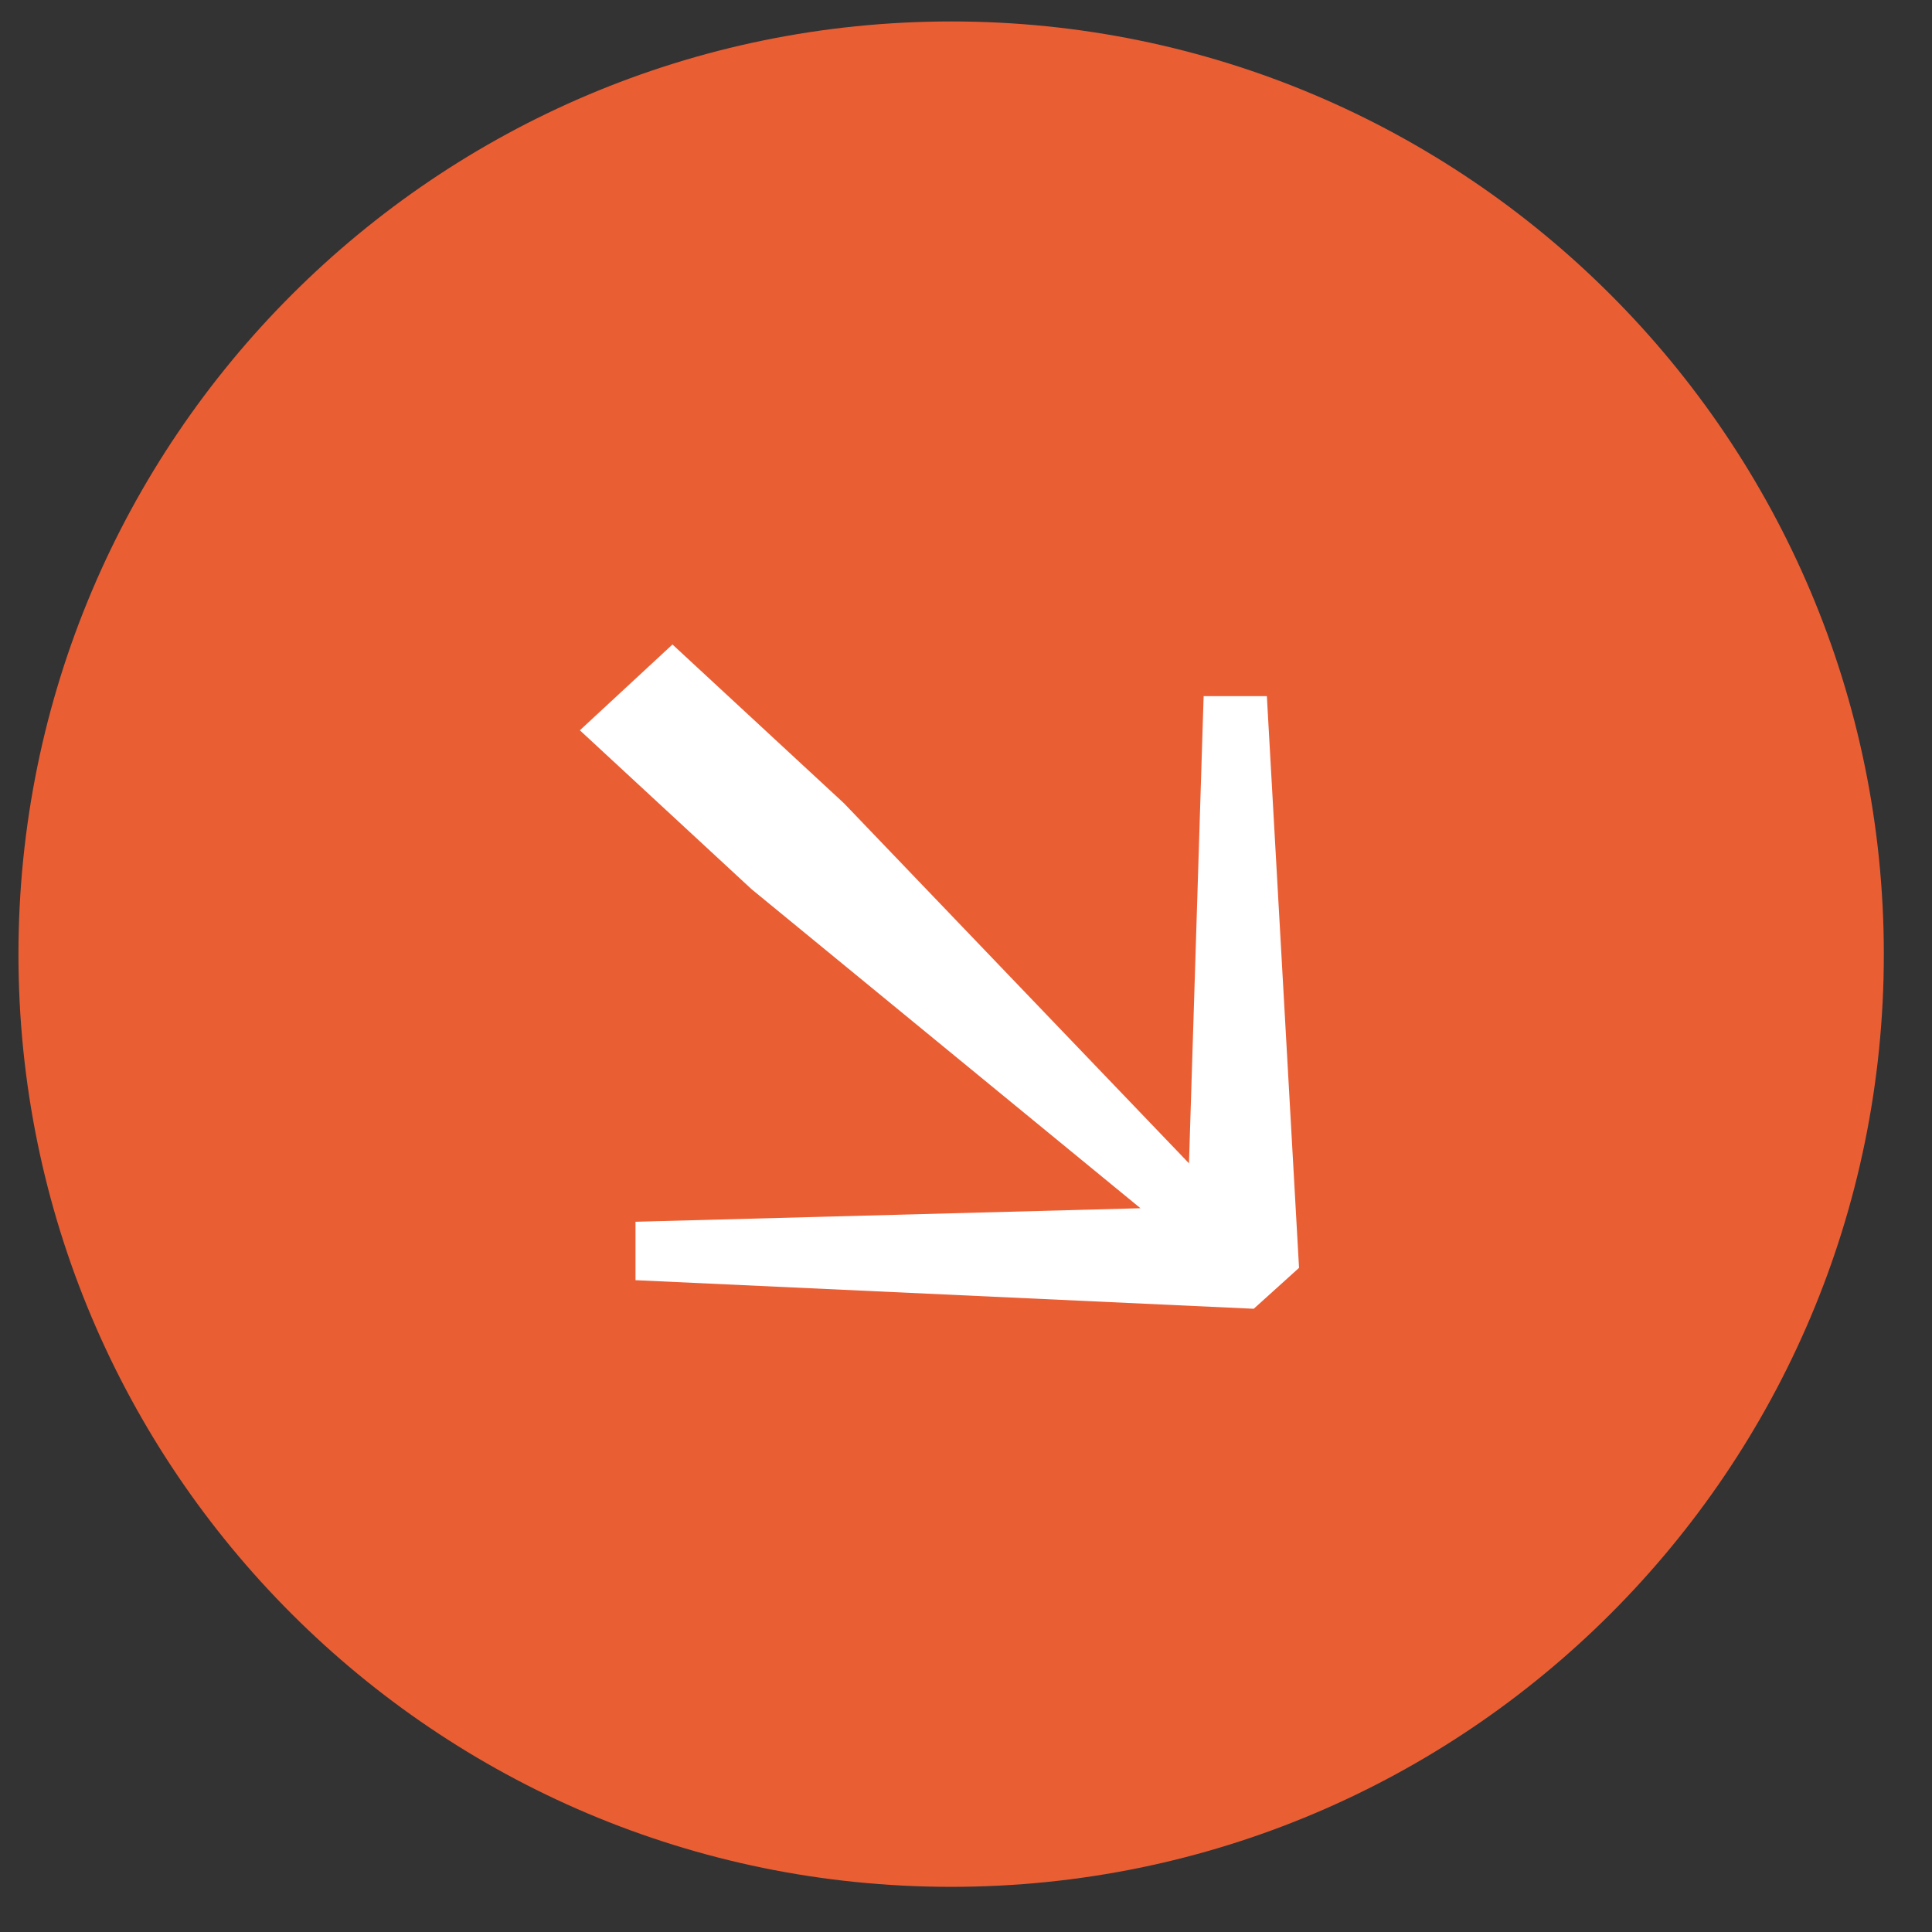
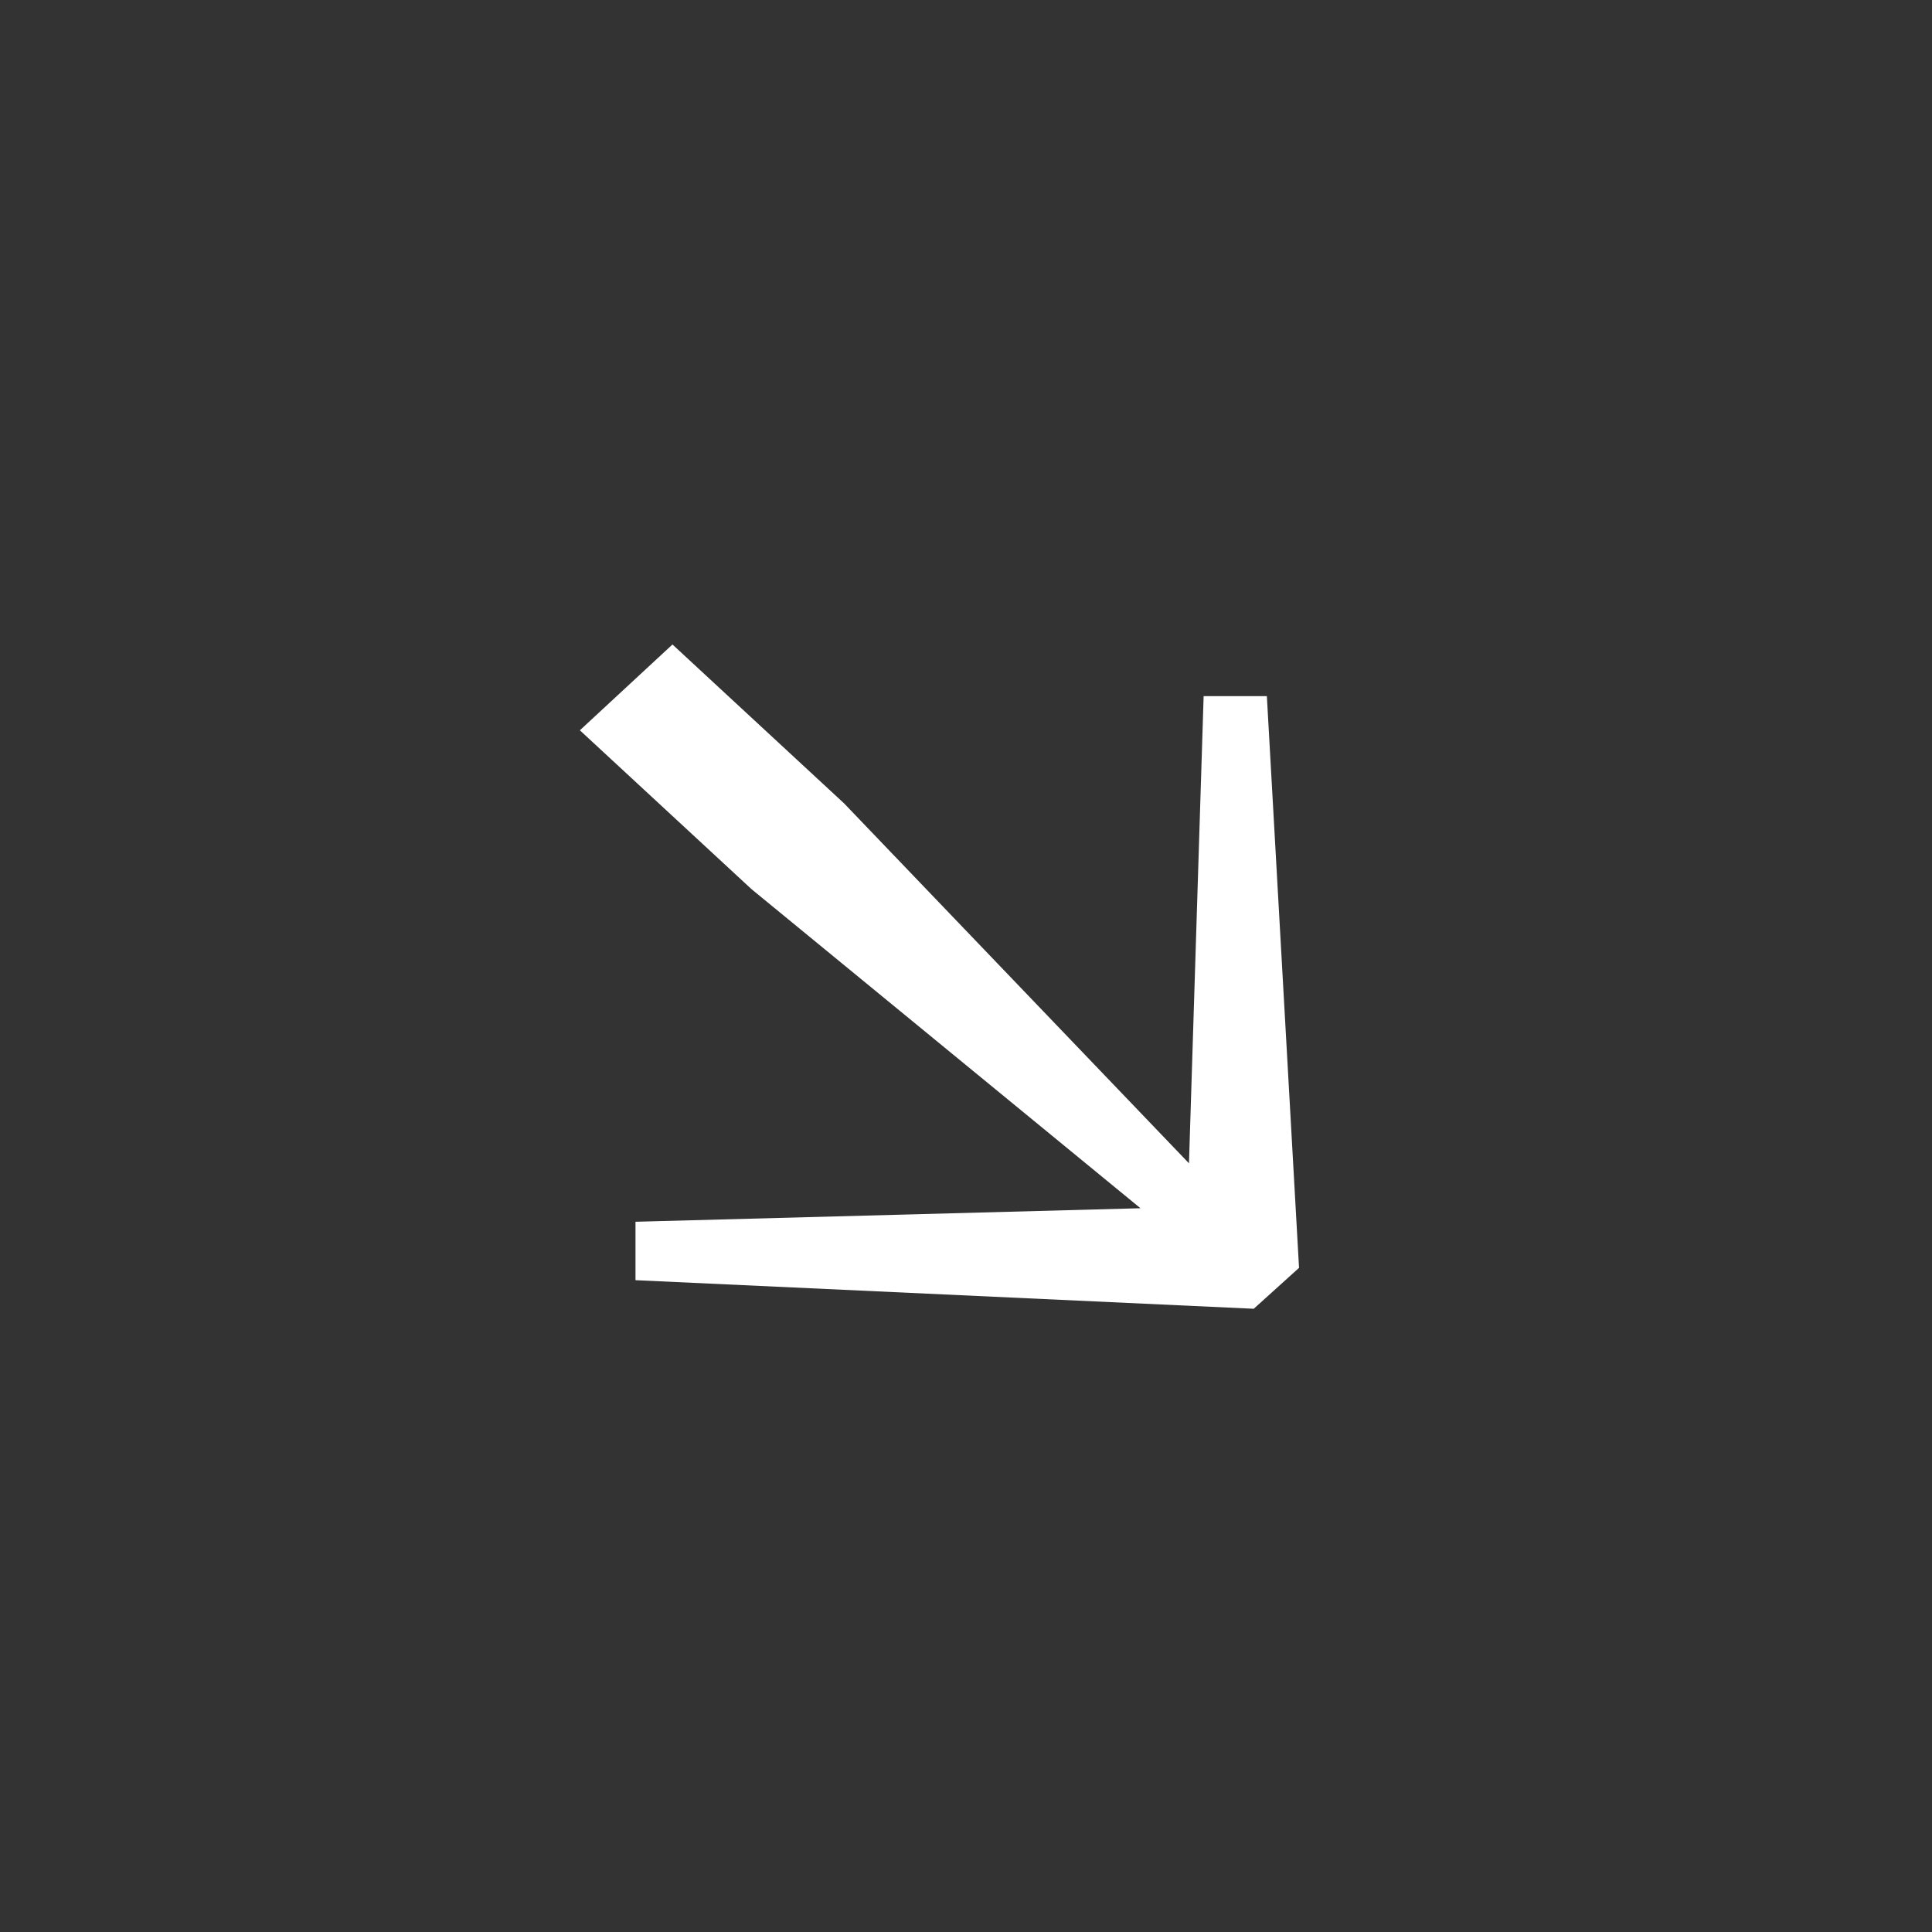
<svg xmlns="http://www.w3.org/2000/svg" width="29" height="29" viewBox="0 0 29 29" fill="none">
  <rect x="0" y="0" width="29" height="29" fill="#333333" stroke="none" />
  <g id="Group 38219">
-     <path id="Vector" d="M14.28 28.322C22.009 28.322 28.277 22.054 28.277 14.325C28.277 6.596 22.009 0.322 14.28 0.322C6.551 0.322 0.277 6.59 0.277 14.325C0.277 22.06 6.545 28.322 14.274 28.322" fill="#EA5E34" />
    <path id="Vector_2" d="M18.819 19.645L19.499 19.031L19.016 10.449H18.067L17.847 17.462L12.67 12.059L10.094 9.674L8.704 10.962L11.281 13.347L17.119 18.136L9.539 18.339V19.216L18.819 19.645Z" fill="white" />
  </g>
</svg>